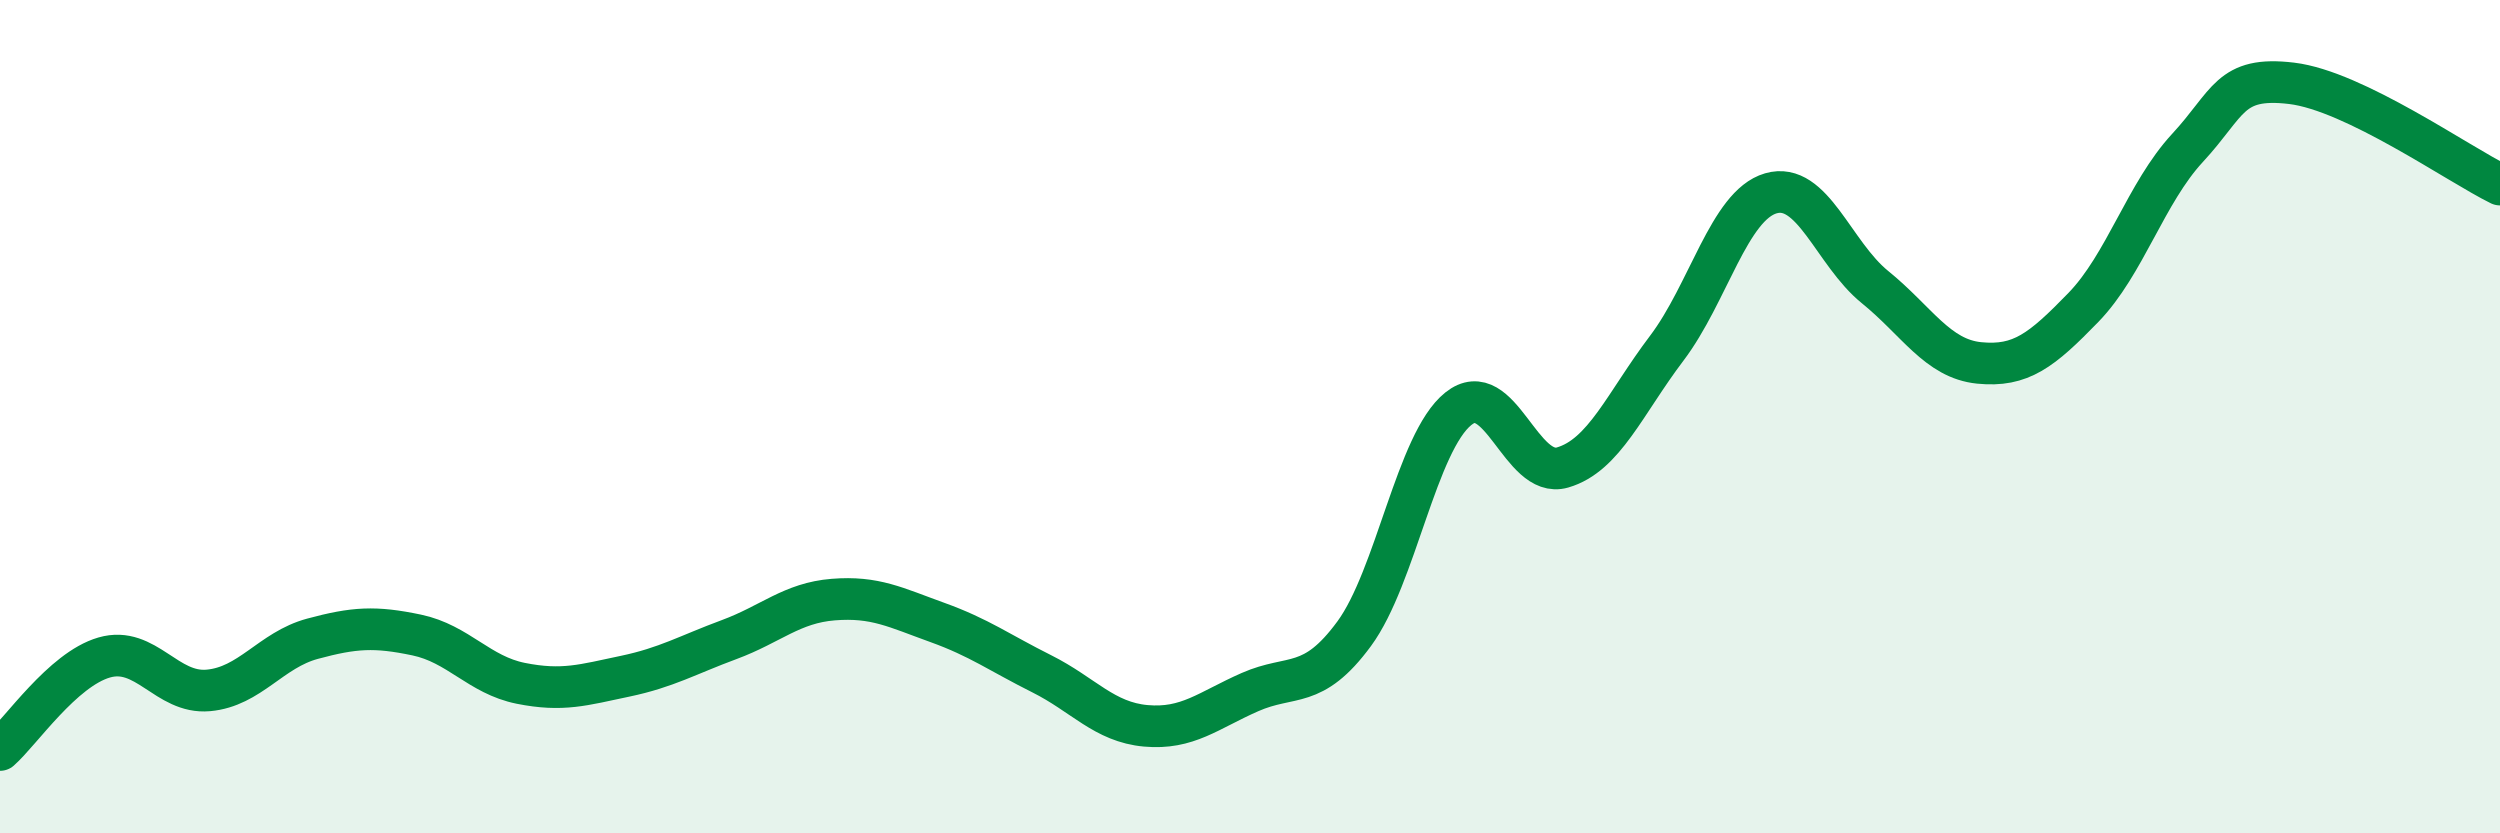
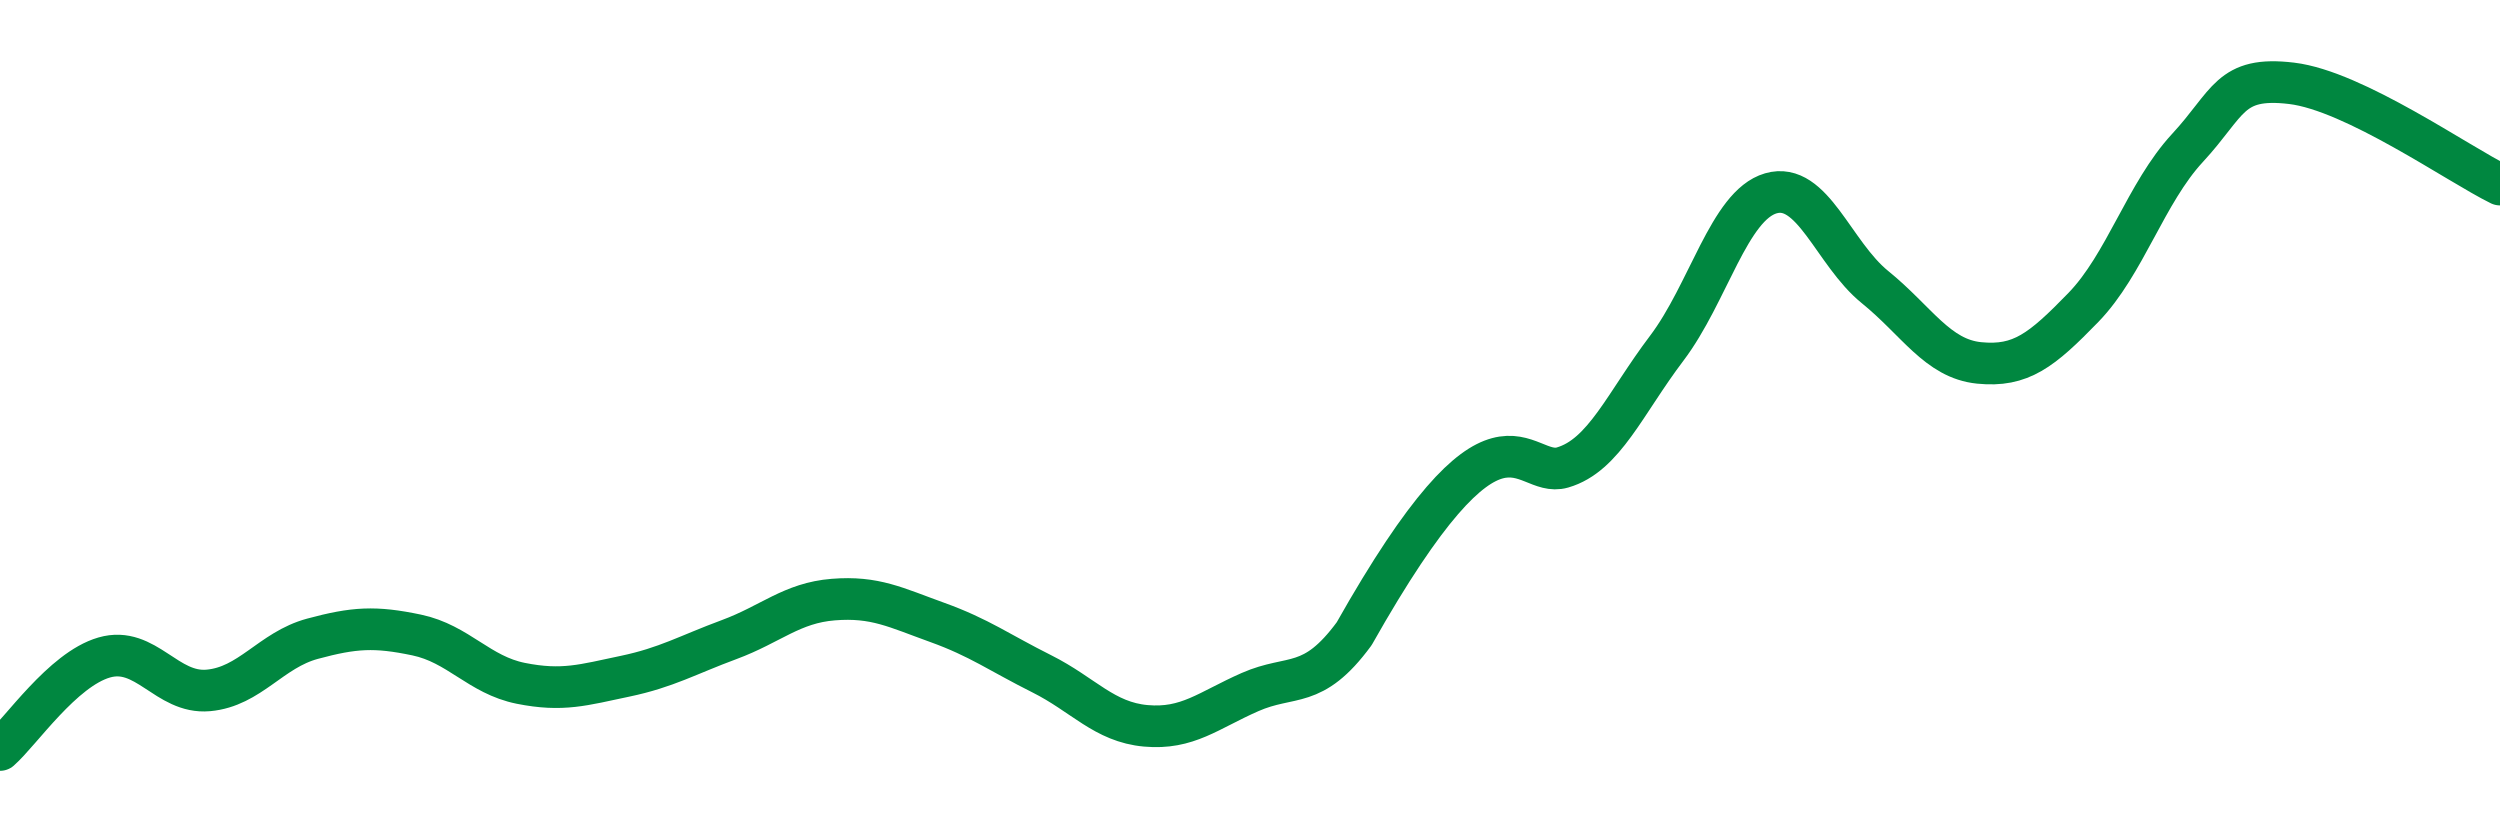
<svg xmlns="http://www.w3.org/2000/svg" width="60" height="20" viewBox="0 0 60 20">
-   <path d="M 0,18 C 0.5,17.56 1.5,16.07 2.5,15.78 C 3.5,15.49 4,16.66 5,16.57 C 6,16.48 6.5,15.6 7.5,15.33 C 8.5,15.06 9,15.03 10,15.24 C 11,15.45 11.5,16.2 12.5,16.4 C 13.5,16.6 14,16.44 15,16.23 C 16,16.02 16.5,15.72 17.5,15.35 C 18.5,14.98 19,14.47 20,14.39 C 21,14.31 21.5,14.58 22.5,14.94 C 23.5,15.3 24,15.67 25,16.17 C 26,16.67 26.5,17.33 27.5,17.42 C 28.5,17.51 29,17.05 30,16.61 C 31,16.17 31.5,16.57 32.5,15.21 C 33.5,13.85 34,10.61 35,9.81 C 36,9.01 36.5,11.51 37.5,11.22 C 38.5,10.93 39,9.68 40,8.36 C 41,7.04 41.5,4.93 42.5,4.64 C 43.5,4.35 44,6.08 45,6.89 C 46,7.7 46.5,8.61 47.5,8.71 C 48.5,8.81 49,8.41 50,7.38 C 51,6.35 51.5,4.63 52.5,3.55 C 53.5,2.47 53.5,1.82 55,2 C 56.5,2.18 59,3.94 60,4.43L60 20L0 20Z" fill="#008740" opacity="0.1" stroke-linecap="round" stroke-linejoin="round" />
-   <path d="M 0,18 C 0.5,17.56 1.5,16.07 2.5,15.78 C 3.5,15.49 4,16.66 5,16.57 C 6,16.48 6.5,15.6 7.5,15.33 C 8.5,15.06 9,15.03 10,15.24 C 11,15.45 11.5,16.2 12.5,16.4 C 13.5,16.6 14,16.44 15,16.23 C 16,16.02 16.5,15.72 17.5,15.35 C 18.5,14.98 19,14.47 20,14.39 C 21,14.31 21.5,14.58 22.5,14.94 C 23.5,15.3 24,15.67 25,16.17 C 26,16.67 26.5,17.33 27.5,17.42 C 28.5,17.51 29,17.05 30,16.61 C 31,16.17 31.5,16.57 32.5,15.21 C 33.5,13.85 34,10.61 35,9.81 C 36,9.01 36.5,11.51 37.5,11.22 C 38.5,10.93 39,9.68 40,8.36 C 41,7.04 41.5,4.93 42.5,4.64 C 43.5,4.35 44,6.08 45,6.89 C 46,7.7 46.5,8.61 47.5,8.71 C 48.5,8.81 49,8.41 50,7.38 C 51,6.35 51.5,4.63 52.5,3.55 C 53.5,2.47 53.5,1.82 55,2 C 56.5,2.18 59,3.94 60,4.43" stroke="#008740" stroke-width="1" fill="none" stroke-linecap="round" stroke-linejoin="round" />
+   <path d="M 0,18 C 0.5,17.56 1.5,16.07 2.5,15.78 C 3.5,15.49 4,16.66 5,16.57 C 6,16.48 6.5,15.6 7.5,15.33 C 8.5,15.06 9,15.03 10,15.24 C 11,15.45 11.5,16.2 12.5,16.4 C 13.5,16.6 14,16.44 15,16.23 C 16,16.02 16.5,15.72 17.5,15.35 C 18.5,14.98 19,14.47 20,14.39 C 21,14.31 21.5,14.58 22.5,14.94 C 23.5,15.3 24,15.67 25,16.17 C 26,16.67 26.5,17.33 27.5,17.42 C 28.5,17.51 29,17.05 30,16.61 C 31,16.17 31.5,16.57 32.5,15.21 C 36,9.01 36.5,11.51 37.5,11.22 C 38.5,10.93 39,9.68 40,8.36 C 41,7.04 41.5,4.93 42.5,4.64 C 43.5,4.35 44,6.08 45,6.89 C 46,7.7 46.5,8.61 47.5,8.71 C 48.5,8.81 49,8.41 50,7.38 C 51,6.35 51.5,4.63 52.5,3.55 C 53.5,2.47 53.5,1.82 55,2 C 56.5,2.18 59,3.94 60,4.43" stroke="#008740" stroke-width="1" fill="none" stroke-linecap="round" stroke-linejoin="round" />
</svg>